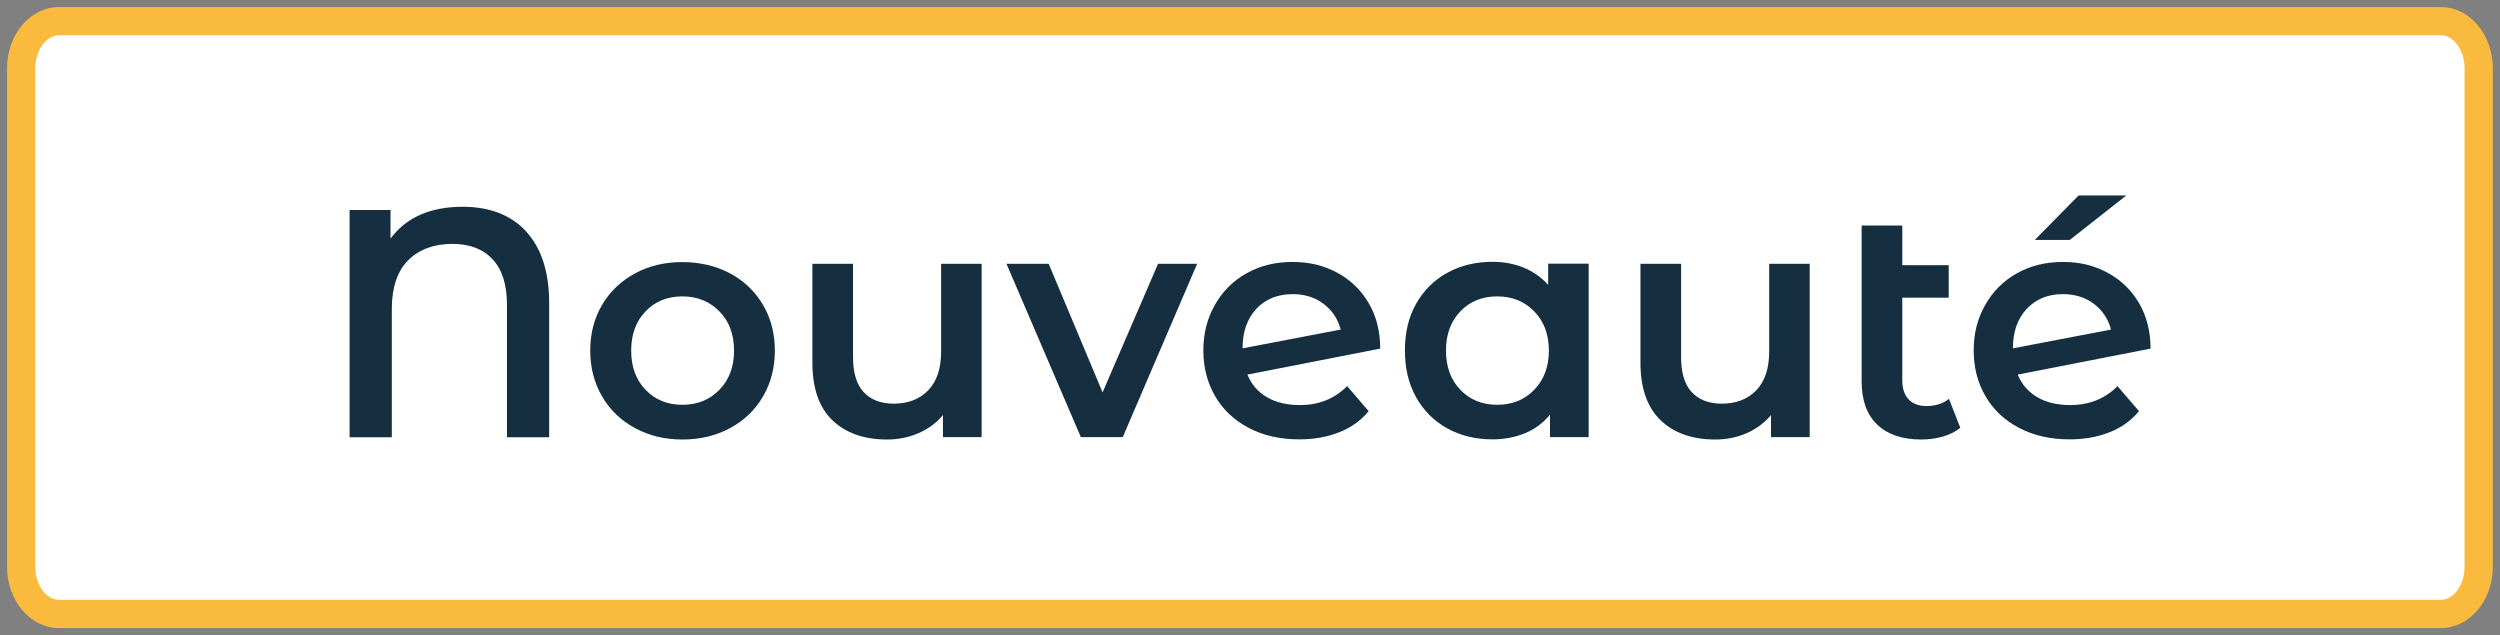
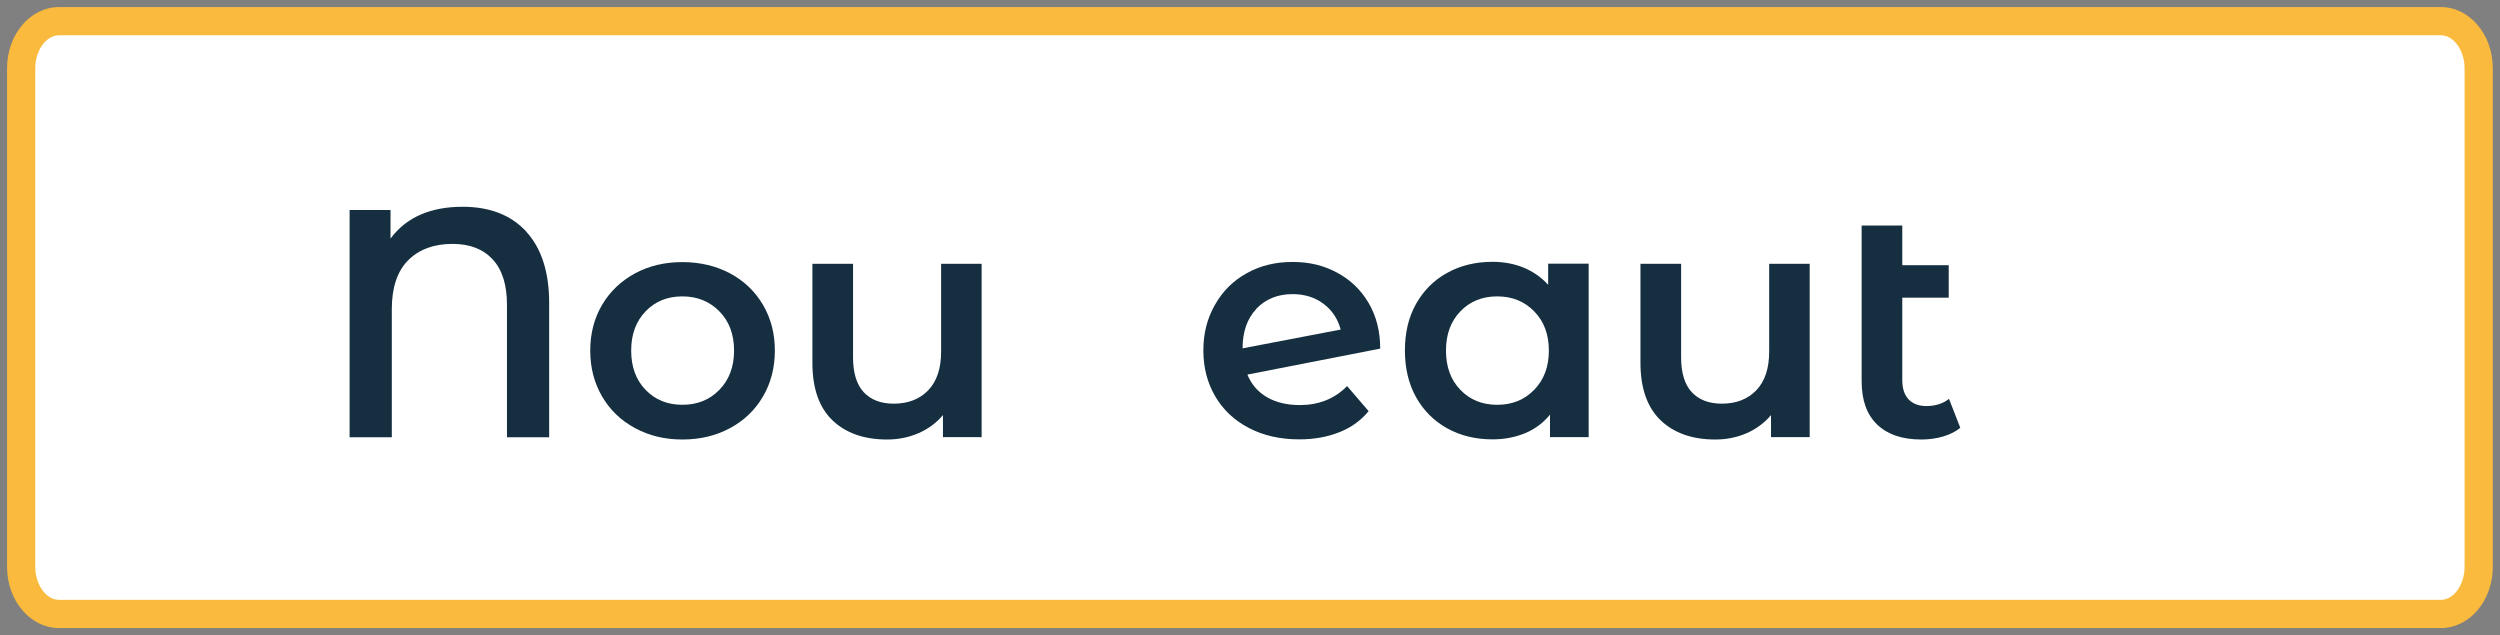
<svg xmlns="http://www.w3.org/2000/svg" id="Calque_1" data-name="Calque 1" viewBox="0 0 177.13 45">
  <rect x="0" y="0" width="177.13" height="45" fill="#808080" stroke="none" />
  <defs>
    <style>
      .cls-1 {
        fill: #f9ba3d;
      }

      .cls-1, .cls-2, .cls-3 {
        stroke-width: 0px;
      }

      .cls-2 {
        fill: #152f40;
      }

      .cls-3 {
        fill: #fff;
      }
    </style>
  </defs>
  <g>
    <path class="cls-3" d="m4.18,43.5c-1.48,0-2.68-1.49-2.68-3.33V4.83c0-1.84,1.2-3.33,2.68-3.33h168.76c1.48,0,2.68,1.49,2.68,3.33v35.34c0,1.84-1.2,3.33-2.68,3.33H4.18Z" />
    <path class="cls-1" d="m172.94,2.5c.91,0,1.68,1.07,1.68,2.33v35.34c0,1.26-.77,2.33-1.68,2.33H4.18c-.91,0-1.68-1.07-1.68-2.33V4.83c0-1.26.77-2.33,1.68-2.33h168.76m0-2H4.18C2.15.5.5,2.44.5,4.83v35.34c0,2.39,1.65,4.33,3.68,4.33h168.76c2.03,0,3.68-1.94,3.68-4.33V4.83c0-2.39-1.65-4.33-3.68-4.33h0Z" />
  </g>
  <g>
    <path class="cls-2" d="m37.29,16.42c1.08,1.18,1.62,2.87,1.62,5.06v9.5h-2.99v-9.38c0-1.43-.34-2.5-1.02-3.23s-1.63-1.09-2.84-1.09c-1.32,0-2.37.39-3.14,1.16s-1.16,1.93-1.16,3.46v9.08h-2.99V14.88h2.9v2.02c1.12-1.5,2.82-2.25,5.11-2.25,1.93,0,3.44.59,4.52,1.77h0Z" />
    <path class="cls-2" d="m44.99,30.33c-1-.54-1.77-1.28-2.33-2.24s-.84-2.04-.84-3.25.28-2.29.84-3.24,1.34-1.69,2.33-2.23c1-.54,2.12-.8,3.36-.8s2.38.27,3.38.8c1,.54,1.77,1.28,2.33,2.23.56.95.84,2.03.84,3.24s-.28,2.3-.84,3.25c-.56.96-1.34,1.71-2.33,2.24-1,.54-2.12.81-3.38.81s-2.36-.27-3.36-.81Zm5.98-2.71c.69-.71,1.04-1.63,1.04-2.78s-.35-2.08-1.04-2.78-1.56-1.06-2.62-1.06-1.93.35-2.61,1.06-1.02,1.63-1.02,2.78.34,2.08,1.02,2.78c.68.71,1.55,1.06,2.61,1.06s1.93-.35,2.62-1.06Z" />
    <path class="cls-2" d="m69.55,18.69v12.28h-2.74v-1.56c-.46.55-1.04.98-1.73,1.28-.69.3-1.43.45-2.23.45-1.64,0-2.93-.46-3.88-1.37-.94-.91-1.41-2.27-1.41-4.06v-7.02h2.88v6.62c0,1.1.25,1.93.75,2.47.5.54,1.21.82,2.13.82,1.03,0,1.84-.32,2.45-.95.61-.64.91-1.55.91-2.75v-6.21h2.88-.01Z" />
-     <path class="cls-2" d="m84.82,18.69l-5.27,12.28h-2.97l-5.27-12.28h2.99l3.82,9.11,3.93-9.11s2.77,0,2.77,0Z" />
    <path class="cls-2" d="m95.45,27.36l1.52,1.77c-.54.66-1.23,1.16-2.07,1.49-.84.34-1.79.51-2.85.51-1.35,0-2.54-.27-3.57-.81-1.03-.54-1.82-1.28-2.38-2.24s-.84-2.04-.84-3.25.27-2.27.82-3.23c.54-.96,1.29-1.71,2.25-2.24.96-.54,2.04-.8,3.25-.8s2.2.25,3.14.75,1.69,1.21,2.24,2.14c.55.93.83,2.01.83,3.25l-9.41,1.84c.29.71.76,1.24,1.4,1.61s1.42.55,2.32.55c1.33,0,2.45-.44,3.33-1.33h.02,0Zm-6.43-5.48c-.65.69-.98,1.62-.98,2.78v.02l6.95-1.33c-.2-.75-.6-1.36-1.21-1.82s-1.34-.69-2.2-.69c-1.06,0-1.91.35-2.57,1.04h.01Z" />
    <path class="cls-2" d="m112.56,18.69v12.28h-2.74v-1.59c-.48.58-1.06,1.02-1.76,1.31-.7.29-1.47.44-2.31.44-1.2,0-2.27-.26-3.21-.78s-1.68-1.26-2.21-2.21-.79-2.05-.79-3.31.26-2.36.79-3.3c.53-.94,1.26-1.68,2.21-2.2.94-.52,2.01-.78,3.21-.78.8,0,1.53.14,2.2.41.67.28,1.25.68,1.74,1.22v-1.5h2.88,0Zm-3.86,8.93c.69-.71,1.04-1.63,1.04-2.78s-.35-2.08-1.04-2.78c-.69-.71-1.56-1.06-2.62-1.06s-1.93.35-2.61,1.06-1.02,1.63-1.02,2.78.34,2.08,1.02,2.78c.68.71,1.55,1.06,2.61,1.06s1.93-.35,2.62-1.06Z" />
    <path class="cls-2" d="m128.22,18.69v12.28h-2.74v-1.56c-.46.55-1.04.98-1.72,1.28-.69.3-1.43.45-2.23.45-1.64,0-2.93-.46-3.88-1.37-.94-.91-1.42-2.27-1.42-4.06v-7.02h2.88v6.62c0,1.1.25,1.93.75,2.47.5.54,1.21.82,2.13.82,1.03,0,1.84-.32,2.45-.95.61-.64.91-1.55.91-2.75v-6.21h2.88s0,0,0,0Z" />
    <path class="cls-2" d="m138.89,30.31c-.34.28-.75.48-1.23.62-.48.14-.99.21-1.53.21-1.35,0-2.39-.35-3.13-1.06s-1.1-1.73-1.1-3.08v-11.02h2.88v2.81h3.29v2.3h-3.29v5.84c0,.6.15,1.05.45,1.37.3.31.72.47,1.25.47.64,0,1.18-.17,1.61-.51,0,0,.8,2.05.8,2.05Z" />
-     <path class="cls-2" d="m150.03,27.36l1.52,1.77c-.54.66-1.23,1.16-2.07,1.49-.84.34-1.79.51-2.85.51-1.35,0-2.54-.27-3.57-.81-1.03-.54-1.82-1.28-2.38-2.24s-.84-2.04-.84-3.25.27-2.27.82-3.23c.54-.96,1.3-1.71,2.25-2.24.96-.54,2.04-.8,3.25-.8s2.2.25,3.14.75,1.69,1.21,2.24,2.14c.55.93.83,2.01.83,3.25l-9.41,1.84c.29.71.76,1.24,1.4,1.61s1.42.55,2.32.55c1.33,0,2.45-.44,3.34-1.33h.01Zm-6.43-5.48c-.65.69-.98,1.62-.98,2.78v.02l6.95-1.33c-.2-.75-.6-1.36-1.21-1.82s-1.34-.69-2.2-.69c-1.06,0-1.91.35-2.56,1.04Zm3.67-8.03h3.38l-4,3.15h-2.48l3.1-3.15h0Z" />
  </g>
</svg>